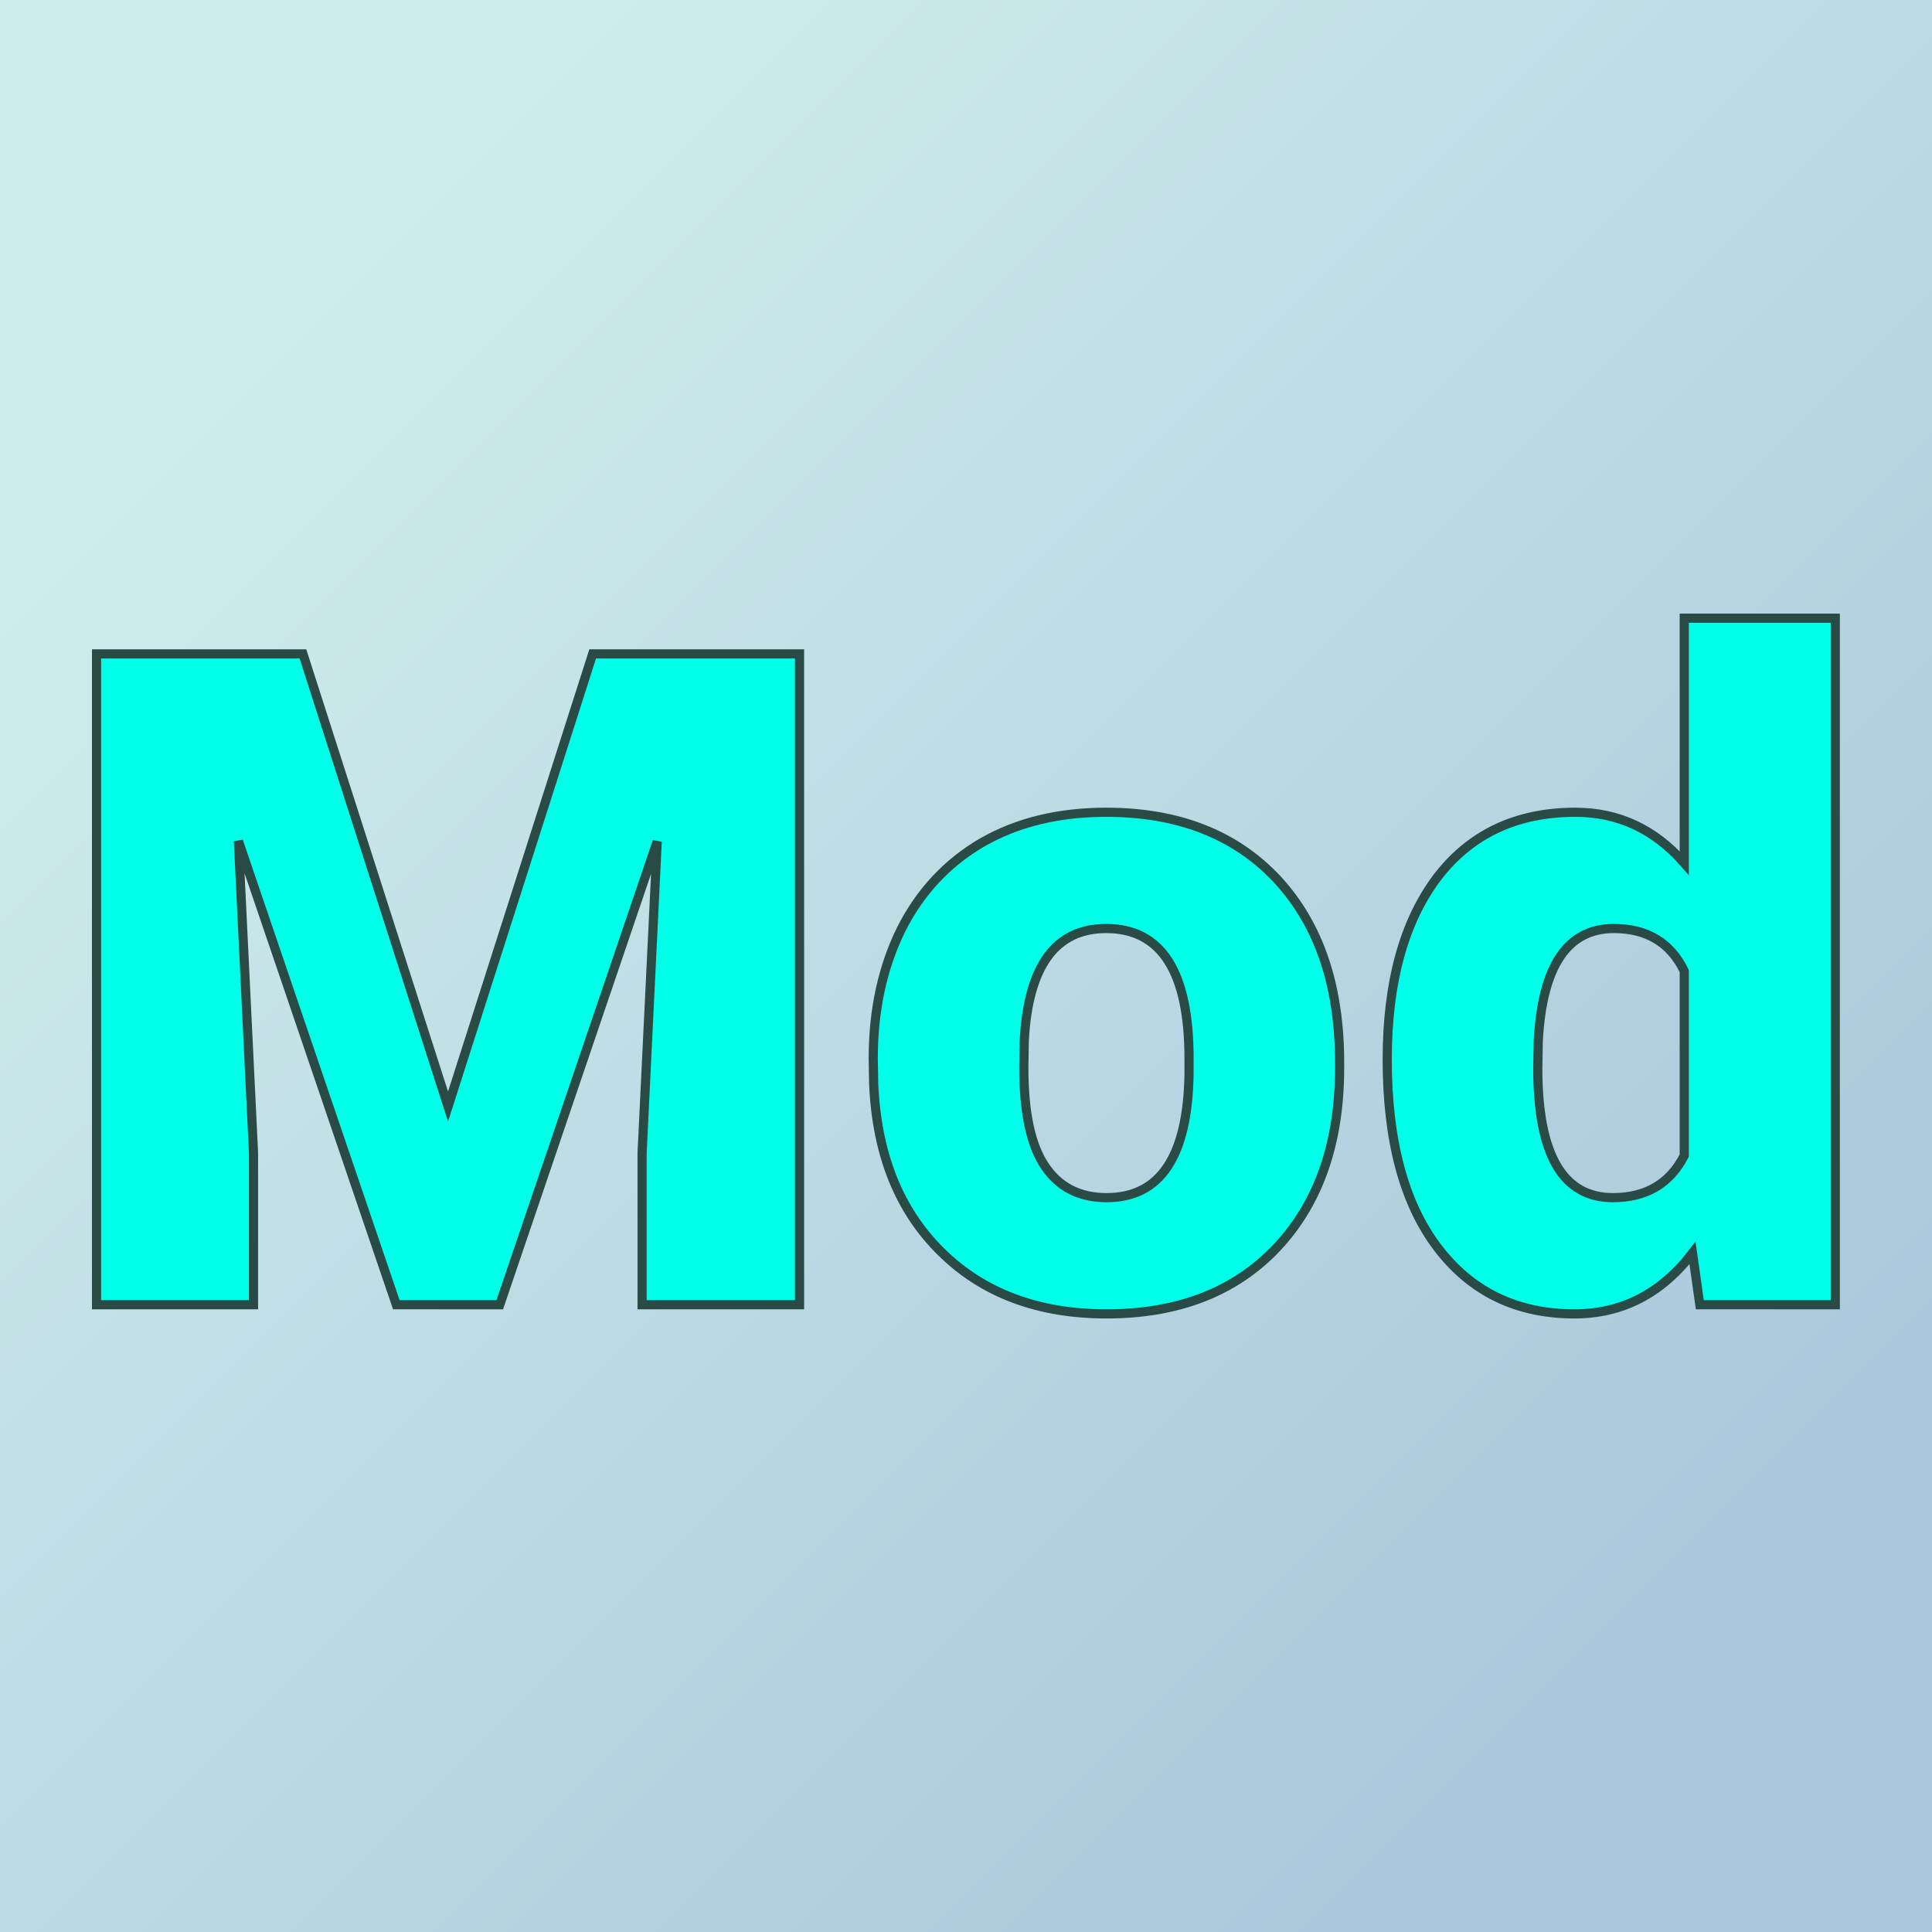
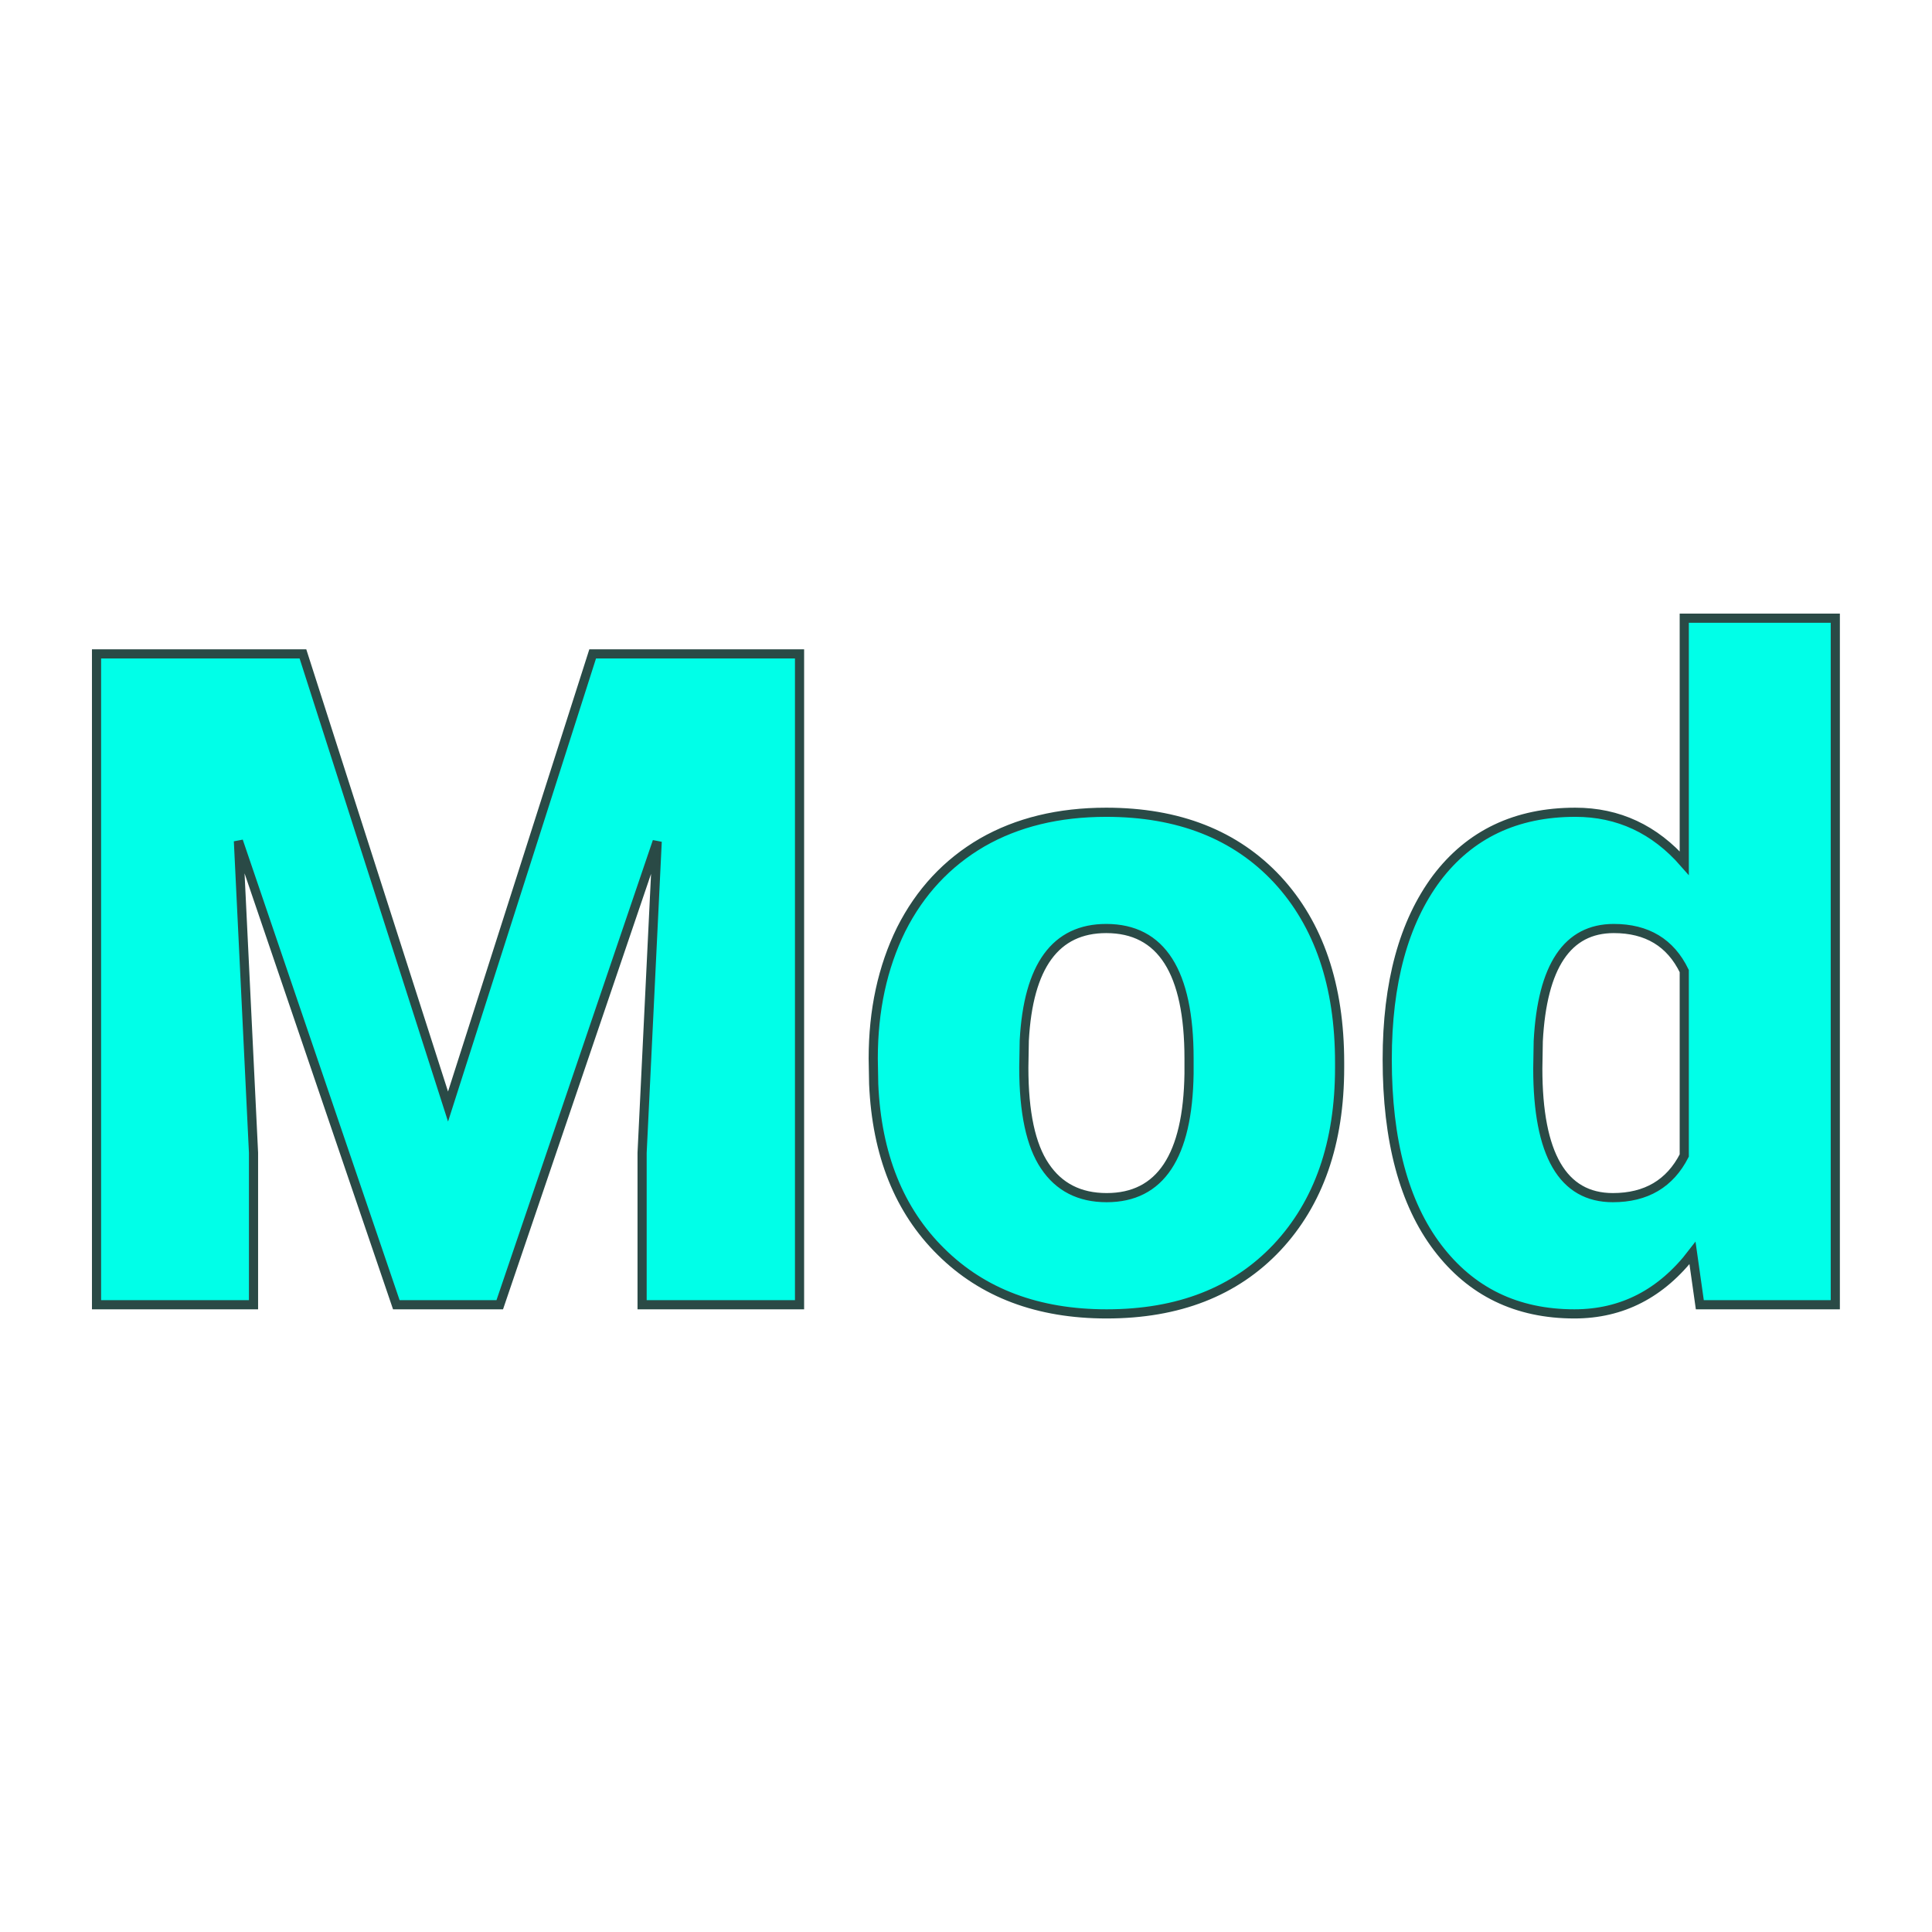
<svg xmlns="http://www.w3.org/2000/svg" version="1.1" viewBox="0 0 200 200">
-   <rect width="200" height="200" fill="url('#gradient')" />
  <defs>
    <linearGradient id="gradient" gradientTransform="rotate(45 0.5 0.5)">
      <stop offset="0%" stop-color="#cfecec" />
      <stop offset="100%" stop-color="#abc7db" />
    </linearGradient>
  </defs>
  <g>
    <g fill="#00ffe8" transform="matrix(4.738,0,0,4.738,4.923,135.066)" stroke="#2a4a46" stroke-width="0.2">
      <path d="M1.07-14.22L5.58-14.22L8.75-4.33L11.91-14.22L16.43-14.22L16.43 0L12.99 0L12.99-3.32L13.32-10.12L9.88 0L7.62 0L4.17-10.13L4.50-3.32L4.50 0L1.07 0L1.07-14.22ZM18.05-4.82L18.04-5.38Q18.04-6.96 18.65-8.20Q19.27-9.43 20.42-10.10Q21.57-10.76 23.13-10.76L23.13-10.76Q25.50-10.76 26.87-9.29Q28.23-7.82 28.23-5.29L28.23-5.29L28.23-5.18Q28.23-2.71 26.86-1.25Q25.49 0.20 23.14 0.20L23.14 0.20Q20.89 0.20 19.52-1.16Q18.15-2.51 18.05-4.82L18.05-4.82ZM21.34-5.77L21.33-5.18Q21.33-3.71 21.79-3.03Q22.25-2.34 23.14-2.34L23.14-2.34Q24.90-2.34 24.94-5.05L24.94-5.05L24.94-5.38Q24.94-8.22 23.13-8.22L23.13-8.22Q21.47-8.22 21.34-5.77L21.34-5.77ZM29.27-5.36L29.27-5.36Q29.27-7.87 30.35-9.32Q31.44-10.76 33.38-10.76L33.38-10.76Q34.79-10.76 35.76-9.65L35.76-9.65L35.76-15L39.06-15L39.06 0L36.10 0L35.94-1.13Q34.92 0.20 33.36 0.20L33.36 0.20Q31.47 0.20 30.37-1.25Q29.27-2.70 29.27-5.36ZM32.57-5.76L32.56-5.16Q32.56-2.34 34.20-2.34L34.20-2.34Q35.29-2.34 35.76-3.26L35.76-3.26L35.76-7.29Q35.31-8.22 34.22-8.22L34.22-8.22Q32.70-8.22 32.57-5.76L32.57-5.76Z" />
    </g>
  </g>
</svg>